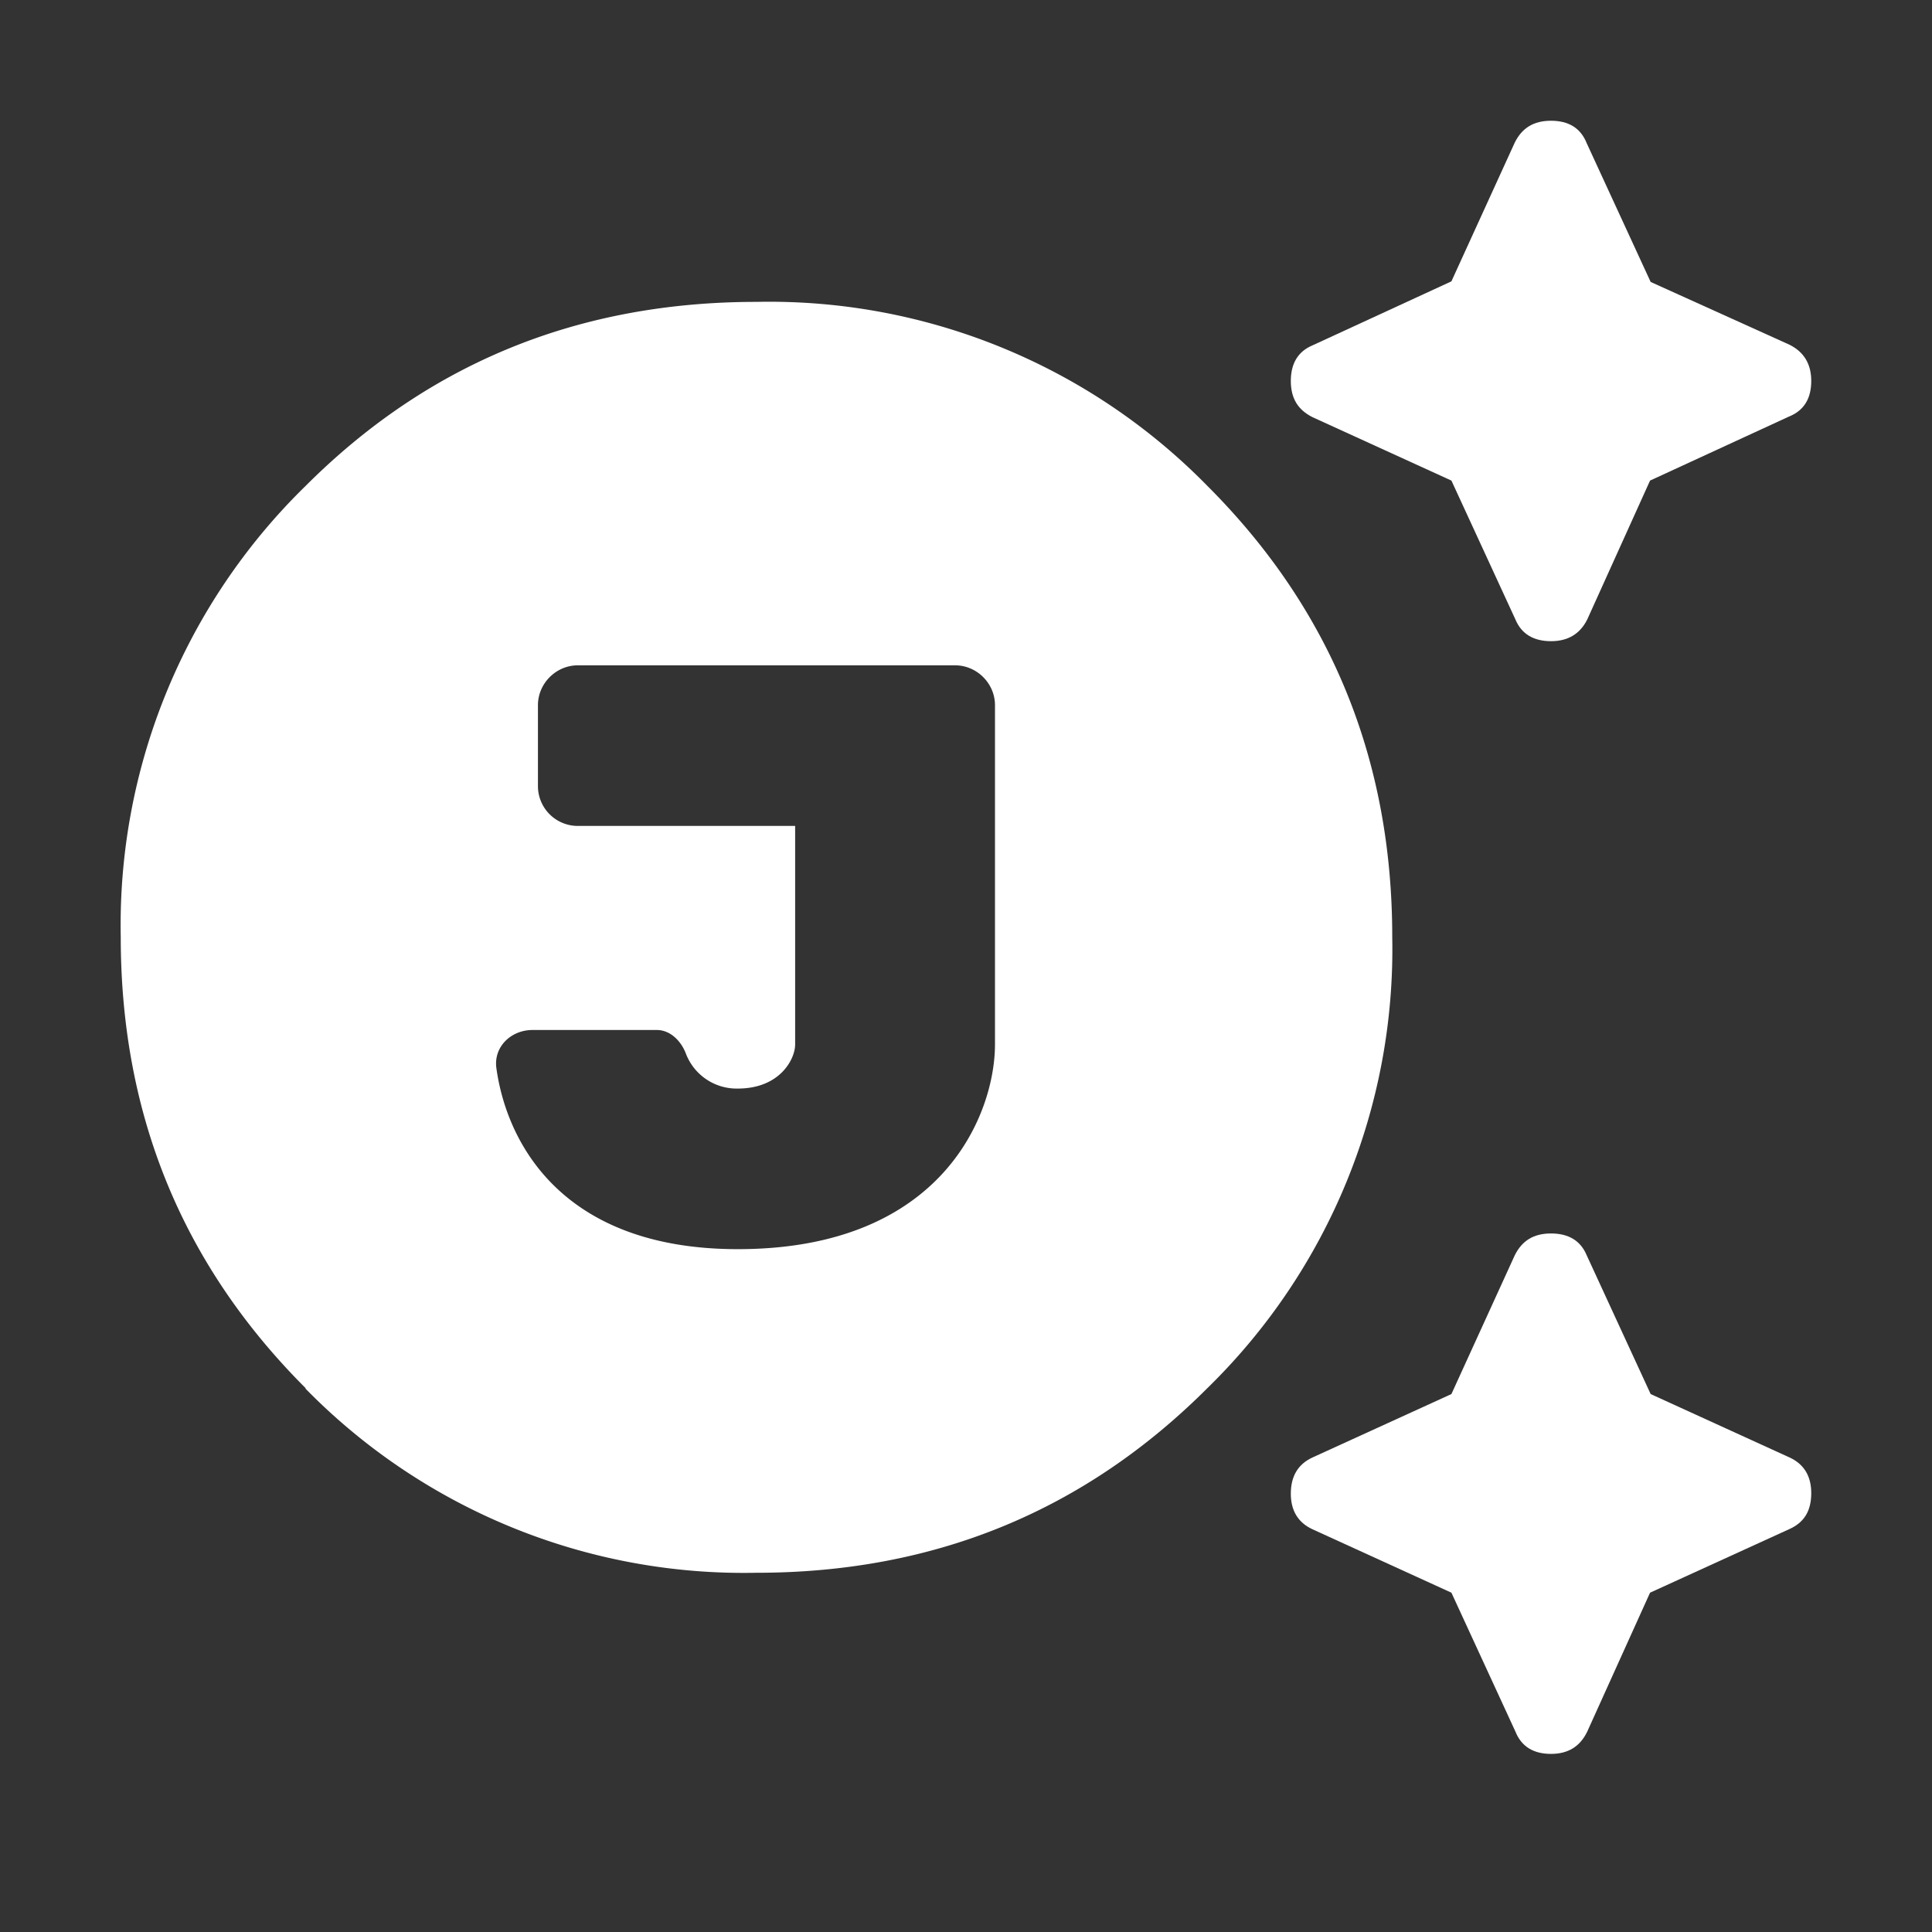
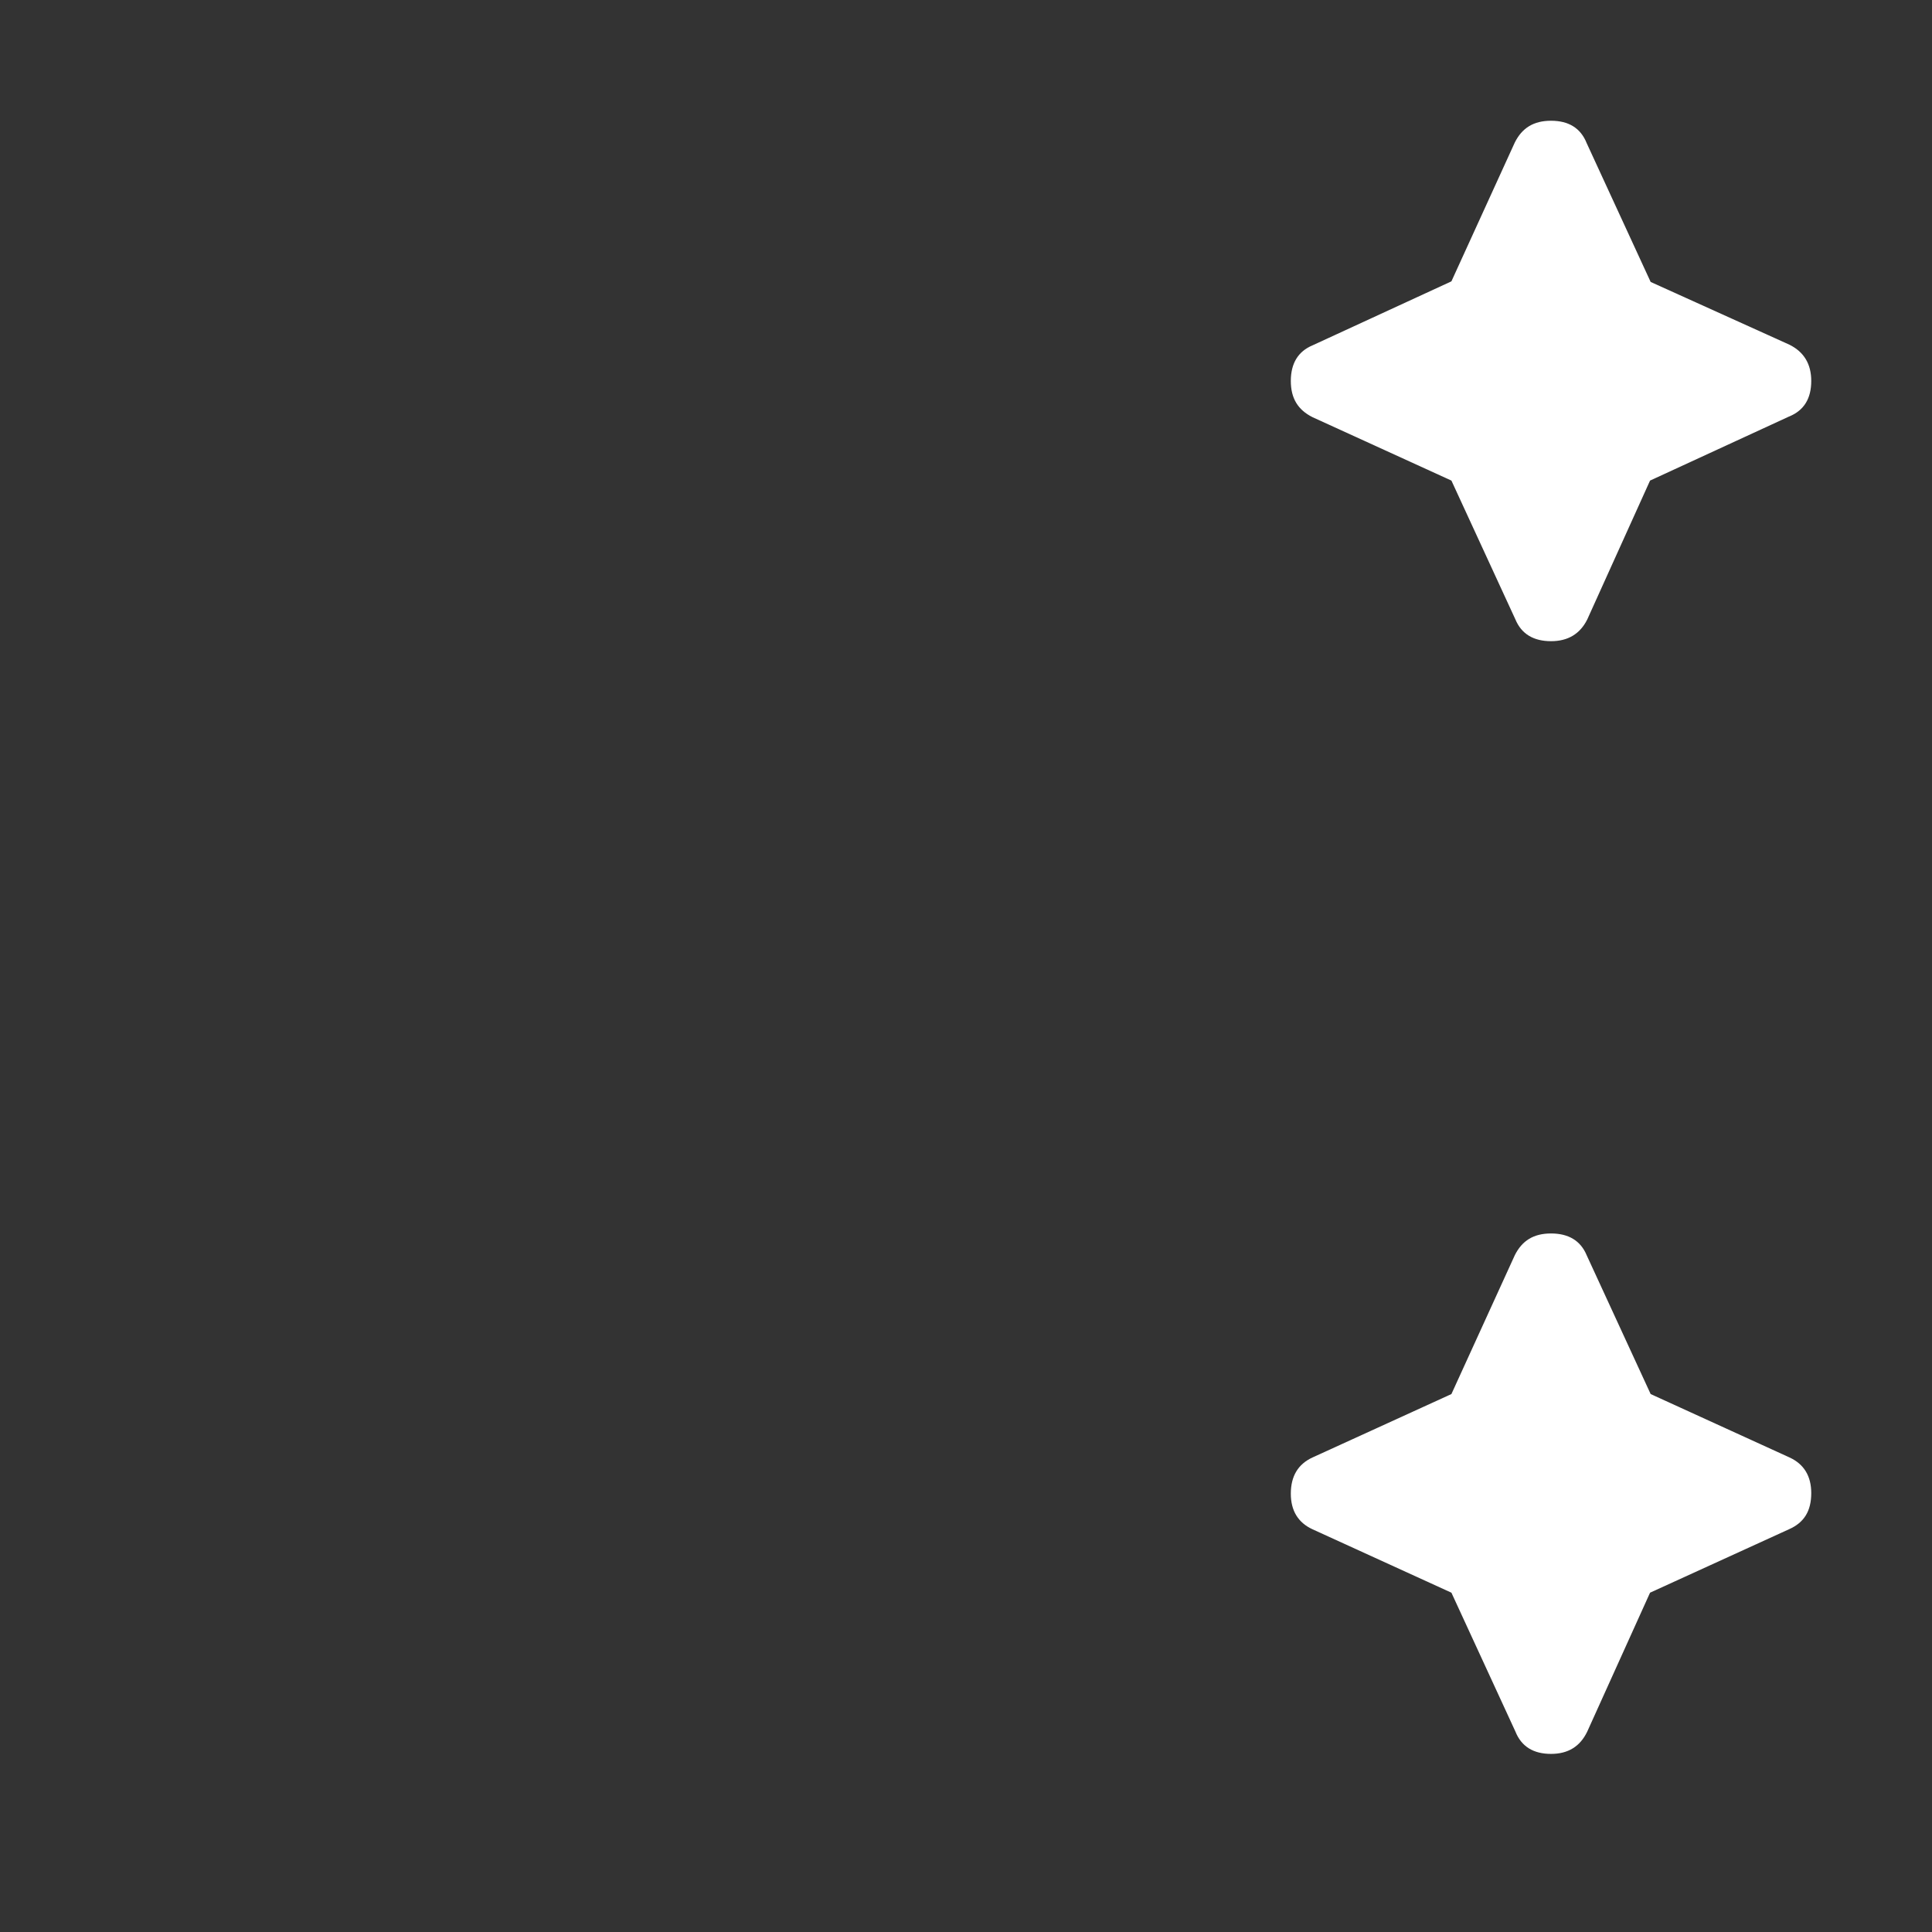
<svg xmlns="http://www.w3.org/2000/svg" fill="none" viewBox="0 0 32 32">
  <rect x="0" y="0" width="32" height="32" fill="#333333" stroke="none" />
-   <path fill-rule="evenodd" clip-rule="evenodd" d="M5.06 23a10.16 10.16 0 0 0 7.47 3.05c2.94 0 5.43-1.02 7.47-3.06a10.16 10.16 0 0 0 3.06-7.47c0-2.94-1.02-5.43-3.06-7.47A10.16 10.16 0 0 0 12.53 5C9.59 5 7.1 6.01 5.06 8.05A10.16 10.16 0 0 0 2 15.52c0 2.94 1.02 5.43 3.06 7.47Zm4.5-11.98h6.26c.36 0 .66.3.66.66v5.62c0 1.13-.85 3.39-4.26 3.39-2.9 0-3.83-1.75-4-3.01-.04-.35.25-.62.6-.62h2.06c.22 0 .4.18.48.39a.9.9 0 0 0 .86.58c.7 0 .95-.49.95-.73v-3.62h-3.6a.66.66 0 0 1-.66-.66v-1.34c0-.36.3-.66.66-.66Z" fill="#fff" />
  <path d="m24.04 7.96 1.06 2.3c.1.24.3.36.59.36.28 0 .48-.12.6-.36l1.04-2.3 2.3-1.06c.25-.1.37-.3.37-.59 0-.28-.12-.48-.36-.6l-2.3-1.04-1.06-2.3c-.1-.25-.3-.37-.59-.37s-.48.12-.6.36l-1.05 2.3-2.3 1.06c-.24.1-.36.3-.36.59s.12.48.36.6l2.3 1.05ZM24.04 26.38l1.06 2.3c.1.25.3.37.59.37.28 0 .48-.12.6-.37l1.04-2.3 2.3-1.05c.25-.11.37-.3.37-.6 0-.28-.12-.48-.36-.59l-2.3-1.05-1.06-2.3c-.1-.24-.3-.36-.59-.36s-.48.12-.6.36l-1.05 2.3-2.3 1.05c-.24.11-.36.31-.36.6 0 .28.12.48.36.59l2.3 1.05Z" fill="#fff" />
</svg>